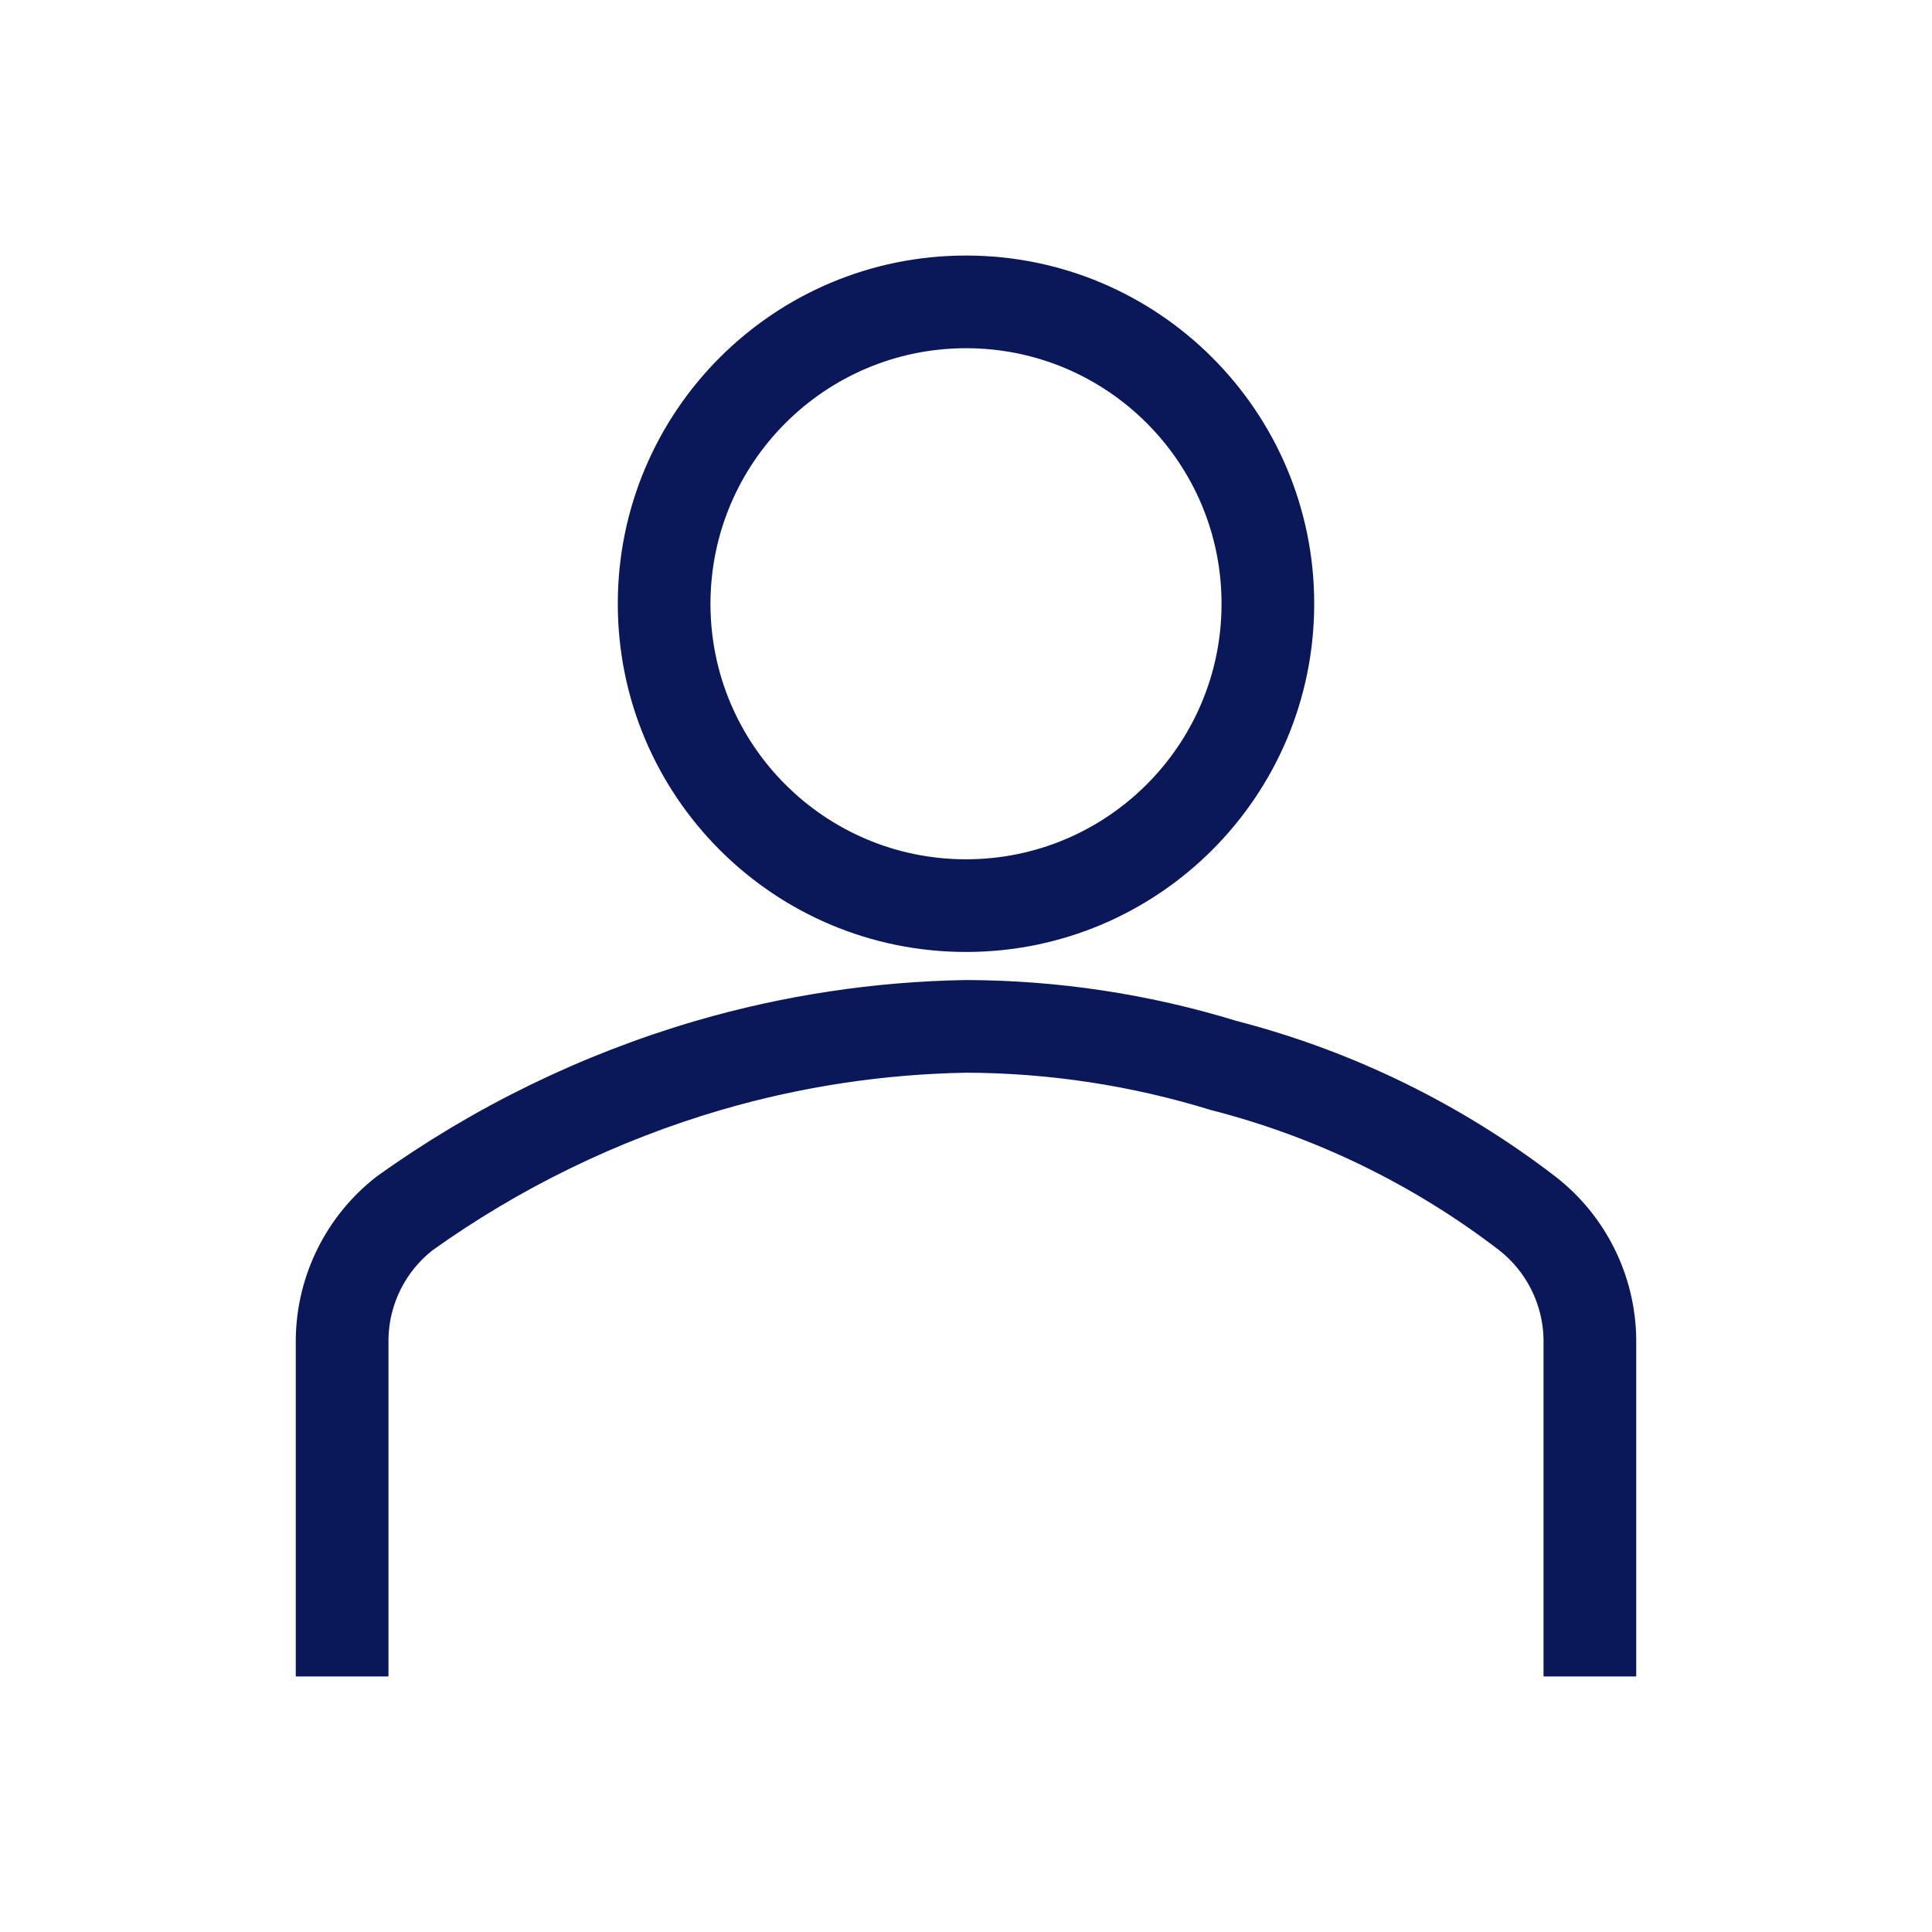
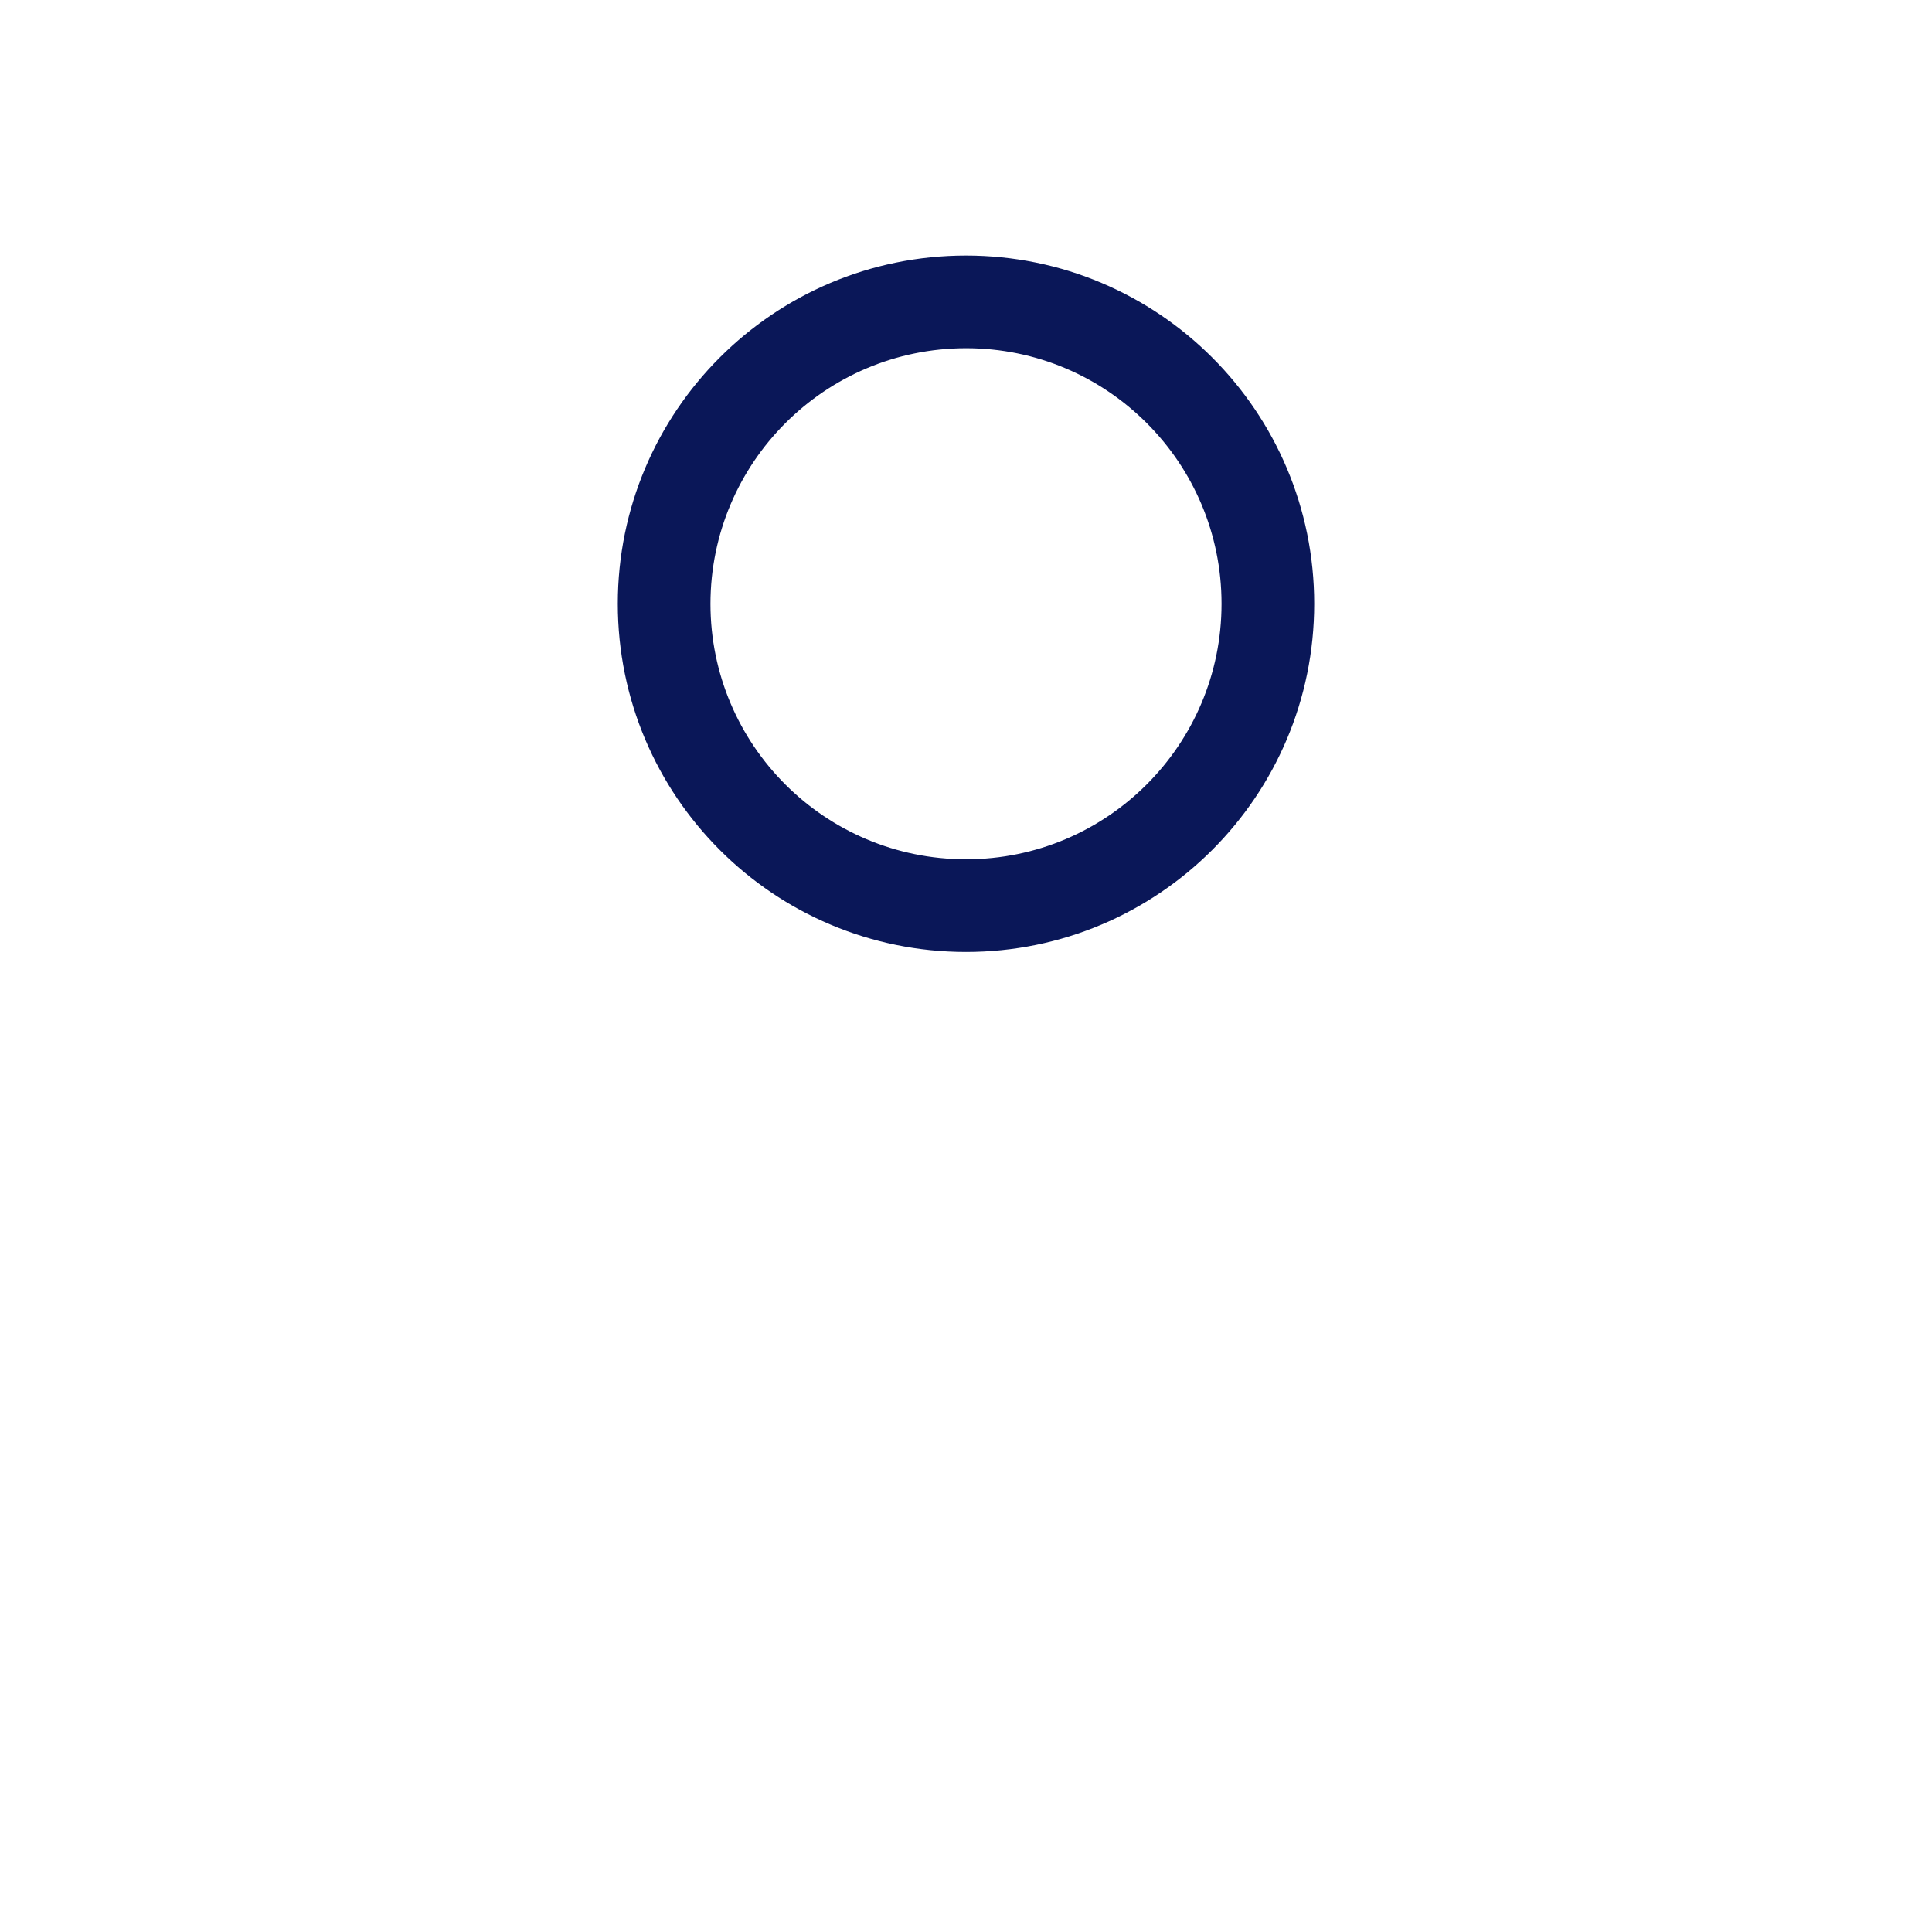
<svg xmlns="http://www.w3.org/2000/svg" width="173" height="173" xml:space="preserve" overflow="hidden">
  <g transform="translate(-684 -485)">
    <path d="M770.5 513.833C784.434 513.833 795.729 525.129 795.729 539.062 795.729 552.996 784.434 564.292 770.5 564.292 756.566 564.292 745.271 552.996 745.271 539.062 745.285 525.135 756.572 513.847 770.5 513.833M770.5 510.229C754.576 510.229 741.667 523.138 741.667 539.062 741.667 554.987 754.576 567.896 770.5 567.896 786.424 567.896 799.333 554.987 799.333 539.062 799.333 523.138 786.424 510.229 770.5 510.229Z" stroke="#0A1758" stroke-width="4.694" fill="#0A1758" />
-     <path d="M828.167 632.771 824.562 632.771 824.562 604.839C824.477 601.011 822.673 597.425 819.652 595.073 811.748 589.009 802.699 584.607 793.049 582.132 785.743 579.884 778.144 578.73 770.5 578.708 762.858 578.841 755.268 579.992 747.931 582.132 738.382 584.929 729.372 589.316 721.281 595.107 718.29 597.462 716.513 601.033 716.438 604.839L716.438 632.771 712.833 632.771 712.833 604.839C712.923 599.916 715.223 595.296 719.097 592.258 727.552 586.189 736.972 581.594 746.959 578.667 754.613 576.437 762.53 575.239 770.5 575.104 778.487 575.124 786.427 576.326 794.062 578.67 804.171 581.275 813.647 585.901 821.919 592.269 825.785 595.307 828.079 599.922 828.167 604.839Z" stroke="#0A1758" stroke-width="4.694" fill="#0A1758" />
  </g>
</svg>